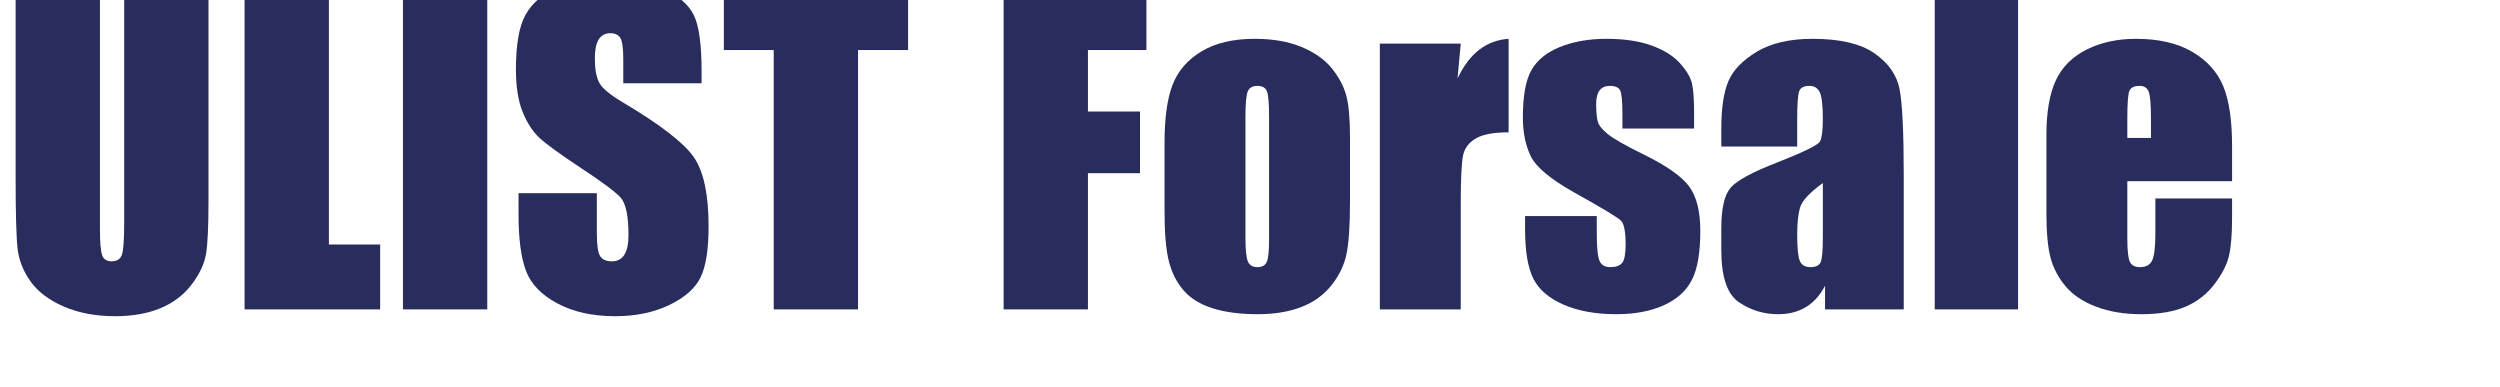
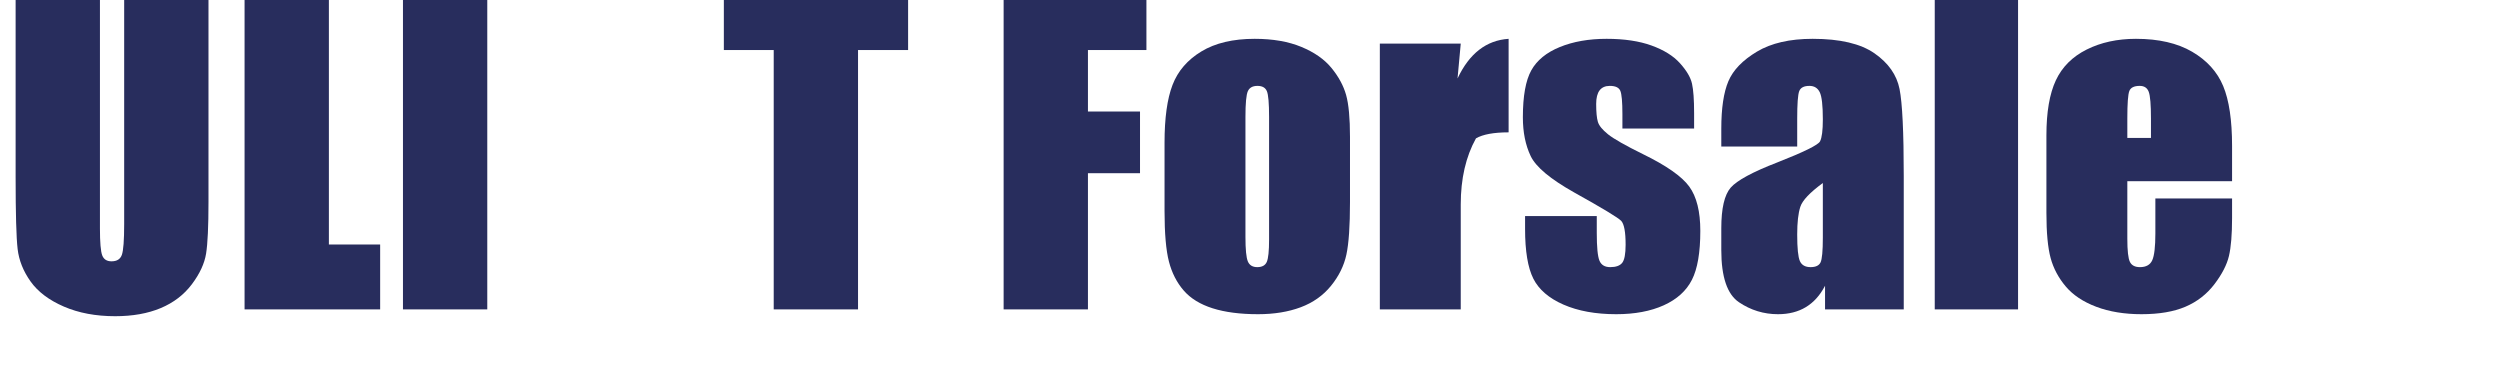
<svg xmlns="http://www.w3.org/2000/svg" width="362px" height="56px" viewBox="0 0 362 56">
  <path d="M1041 1619V537Q1041 353 1029.0 278.5Q1017 204 958.0 125.5Q899 47 802.5 6.5Q706 -34 575 -34Q430 -34 319.0 14.0Q208 62 153.0 139.0Q98 216 88.0 301.5Q78 387 78 661V1619H499V405Q499 299 510.5 269.5Q522 240 557 240Q597 240 608.5 272.5Q620 305 620 426V1619Z" fill="#282D5D" transform="translate(0.0, 44.8) scale(0.029, -0.029)" />
  <path d="M505 1619V324H761V0H84V1619Z" fill="#282D5D" transform="translate(32.977, 44.8) scale(0.029, -0.029)" />
  <path d="M505 1619V0H84V1619Z" fill="#282D5D" transform="translate(55.913, 44.8) scale(0.029, -0.029)" />
-   <path d="M976 1129H585V1249Q585 1333 570.0 1356.0Q555 1379 520 1379Q482 1379 462.5 1348.0Q443 1317 443 1254Q443 1173 465 1132Q486 1091 584 1033Q865 866 938 759Q1011 652 1011 414Q1011 241 970.5 159.0Q930 77 814.0 21.5Q698 -34 544 -34Q375 -34 255.5 30.0Q136 94 99.0 193.0Q62 292 62 474V580H453V383Q453 292 469.5 266.0Q486 240 528 240Q570 240 590.5 273.0Q611 306 611 371Q611 514 572 558Q532 602 375 705Q218 809 167.0 856.0Q116 903 82.5 986.0Q49 1069 49 1198Q49 1384 96.5 1470.0Q144 1556 250.0 1604.5Q356 1653 506 1653Q670 1653 785.5 1600.0Q901 1547 938.5 1466.5Q976 1386 976 1193Z" fill="#282D5D" transform="translate(73.285, 44.8) scale(0.029, -0.029)" />
  <path d="M932 1619V1295H682V0H261V1295H12V1619Z" fill="#282D5D" transform="translate(104.465, 44.8) scale(0.029, -0.029)" />
  <path d="M84 1619H797V1295H505V988H765V680H505V0H84Z" fill="#282D5D" transform="translate(142.889, 44.8) scale(0.029, -0.029)" />
  <path d="M986 861V536Q986 357 968.0 273.5Q950 190 891.0 117.5Q832 45 739.5 10.5Q647 -24 527 -24Q393 -24 300.0 5.5Q207 35 155.5 94.5Q104 154 82.0 238.5Q60 323 60 492V832Q60 1017 100.0 1121.0Q140 1225 244.0 1288.0Q348 1351 510 1351Q646 1351 743.5 1310.5Q841 1270 894.0 1205.0Q947 1140 966.5 1071.0Q986 1002 986 861ZM582 961Q582 1063 571.0 1089.5Q560 1116 524 1116Q488 1116 476.0 1089.5Q464 1063 464 961V362Q464 268 476.0 239.5Q488 211 523 211Q559 211 570.5 237.0Q582 263 582 349Z" fill="#282D5D" transform="translate(166.885, 44.8) scale(0.029, -0.029)" />
-   <path d="M476 1327 460 1153Q548 1340 715 1351V884Q604 884 552.0 854.0Q500 824 488.0 770.5Q476 717 476 524V0H72V1327Z" fill="#282D5D" transform="translate(197.712, 44.8) scale(0.029, -0.029)" />
+   <path d="M476 1327 460 1153Q548 1340 715 1351V884Q604 884 552.0 854.0Q476 717 476 524V0H72V1327Z" fill="#282D5D" transform="translate(197.712, 44.8) scale(0.029, -0.029)" />
  <path d="M897 903H539V975Q539 1067 528.5 1091.5Q518 1116 476 1116Q442 1116 425.0 1093.5Q408 1071 408 1026Q408 965 416.5 936.5Q425 908 467.5 874.0Q510 840 642 775Q818 689 873 613Q928 537 928 392Q928 230 886.0 147.5Q844 65 745.5 20.5Q647 -24 508 -24Q354 -24 244.5 24.0Q135 72 94.0 154.0Q53 236 53 402V466H411V382Q411 275 424.5 243.0Q438 211 478 211Q521 211 538.0 232.5Q555 254 555 323Q555 418 533 442Q510 466 298 584Q120 684 81.0 765.5Q42 847 42 959Q42 1118 84.0 1193.5Q126 1269 226.5 1310.0Q327 1351 460 1351Q592 1351 684.5 1317.5Q777 1284 826.5 1229.0Q876 1174 886.5 1127.0Q897 1080 897 980Z" fill="#282D5D" transform="translate(219.294, 44.8) scale(0.029, -0.029)" />
  <path d="M433 813H54V902Q54 1056 89.5 1139.5Q125 1223 232.0 1287.0Q339 1351 510 1351Q715 1351 819.0 1278.5Q923 1206 944.0 1100.5Q965 995 965 666V0H572V118Q535 47 476.5 11.5Q418 -24 337 -24Q231 -24 142.5 35.5Q54 95 54 296V405Q54 554 101.0 608.0Q148 662 334 734Q533 812 547.0 839.0Q561 866 561 949Q561 1053 545.5 1084.5Q530 1116 494 1116Q453 1116 443.0 1089.5Q433 1063 433 952ZM561 631Q464 560 448.5 512.0Q433 464 433 374Q433 271 446.5 241.0Q460 211 500 211Q538 211 549.5 234.5Q561 258 561 358Z" fill="#282D5D" transform="translate(247.678, 44.8) scale(0.029, -0.029)" />
  <path d="M488 1619V0H72V1619Z" fill="#282D5D" transform="translate(278.063, 44.8) scale(0.029, -0.029)" />
  <path d="M987 640H464V353Q464 263 477.0 237.0Q490 211 527 211Q573 211 588.5 245.5Q604 280 604 379V554H987V456Q987 333 971.5 267.0Q956 201 899.0 126.0Q842 51 754.5 13.5Q667 -24 535 -24Q407 -24 309.0 13.0Q211 50 156.5 114.5Q102 179 81.0 256.5Q60 334 60 482V869Q60 1043 107.0 1143.5Q154 1244 261.0 1297.5Q368 1351 507 1351Q677 1351 787.5 1286.5Q898 1222 942.5 1115.5Q987 1009 987 816ZM582 856V953Q582 1056 571.0 1086.0Q560 1116 526 1116Q484 1116 474.0 1090.5Q464 1065 464 953V856Z" fill="#282D5D" transform="translate(294.581, 44.8) scale(0.029, -0.029)" />
</svg>